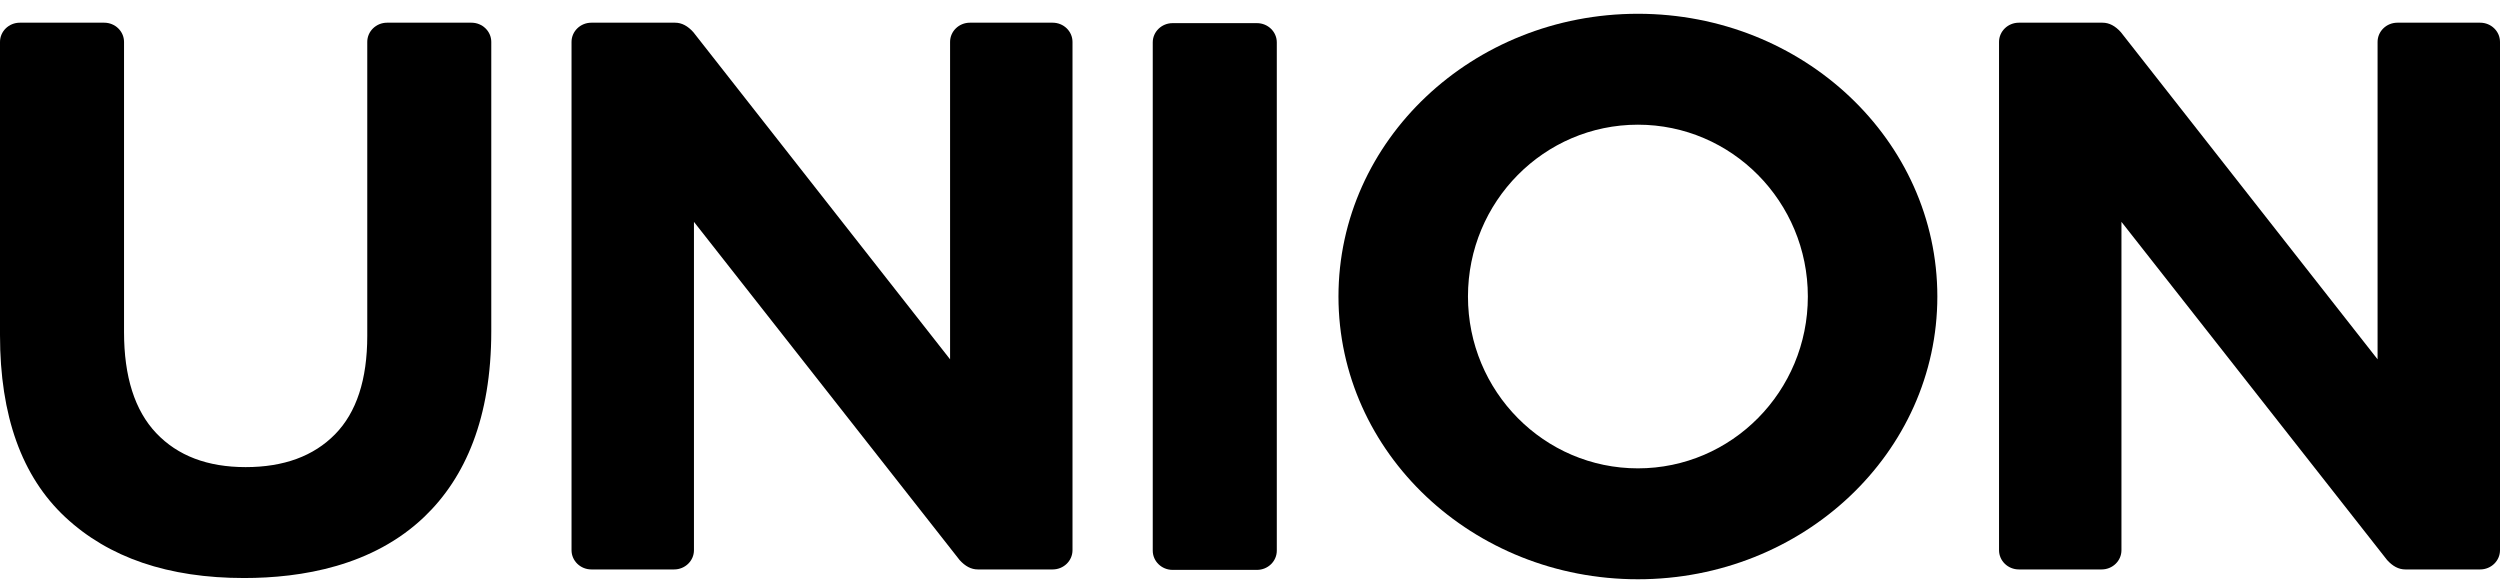
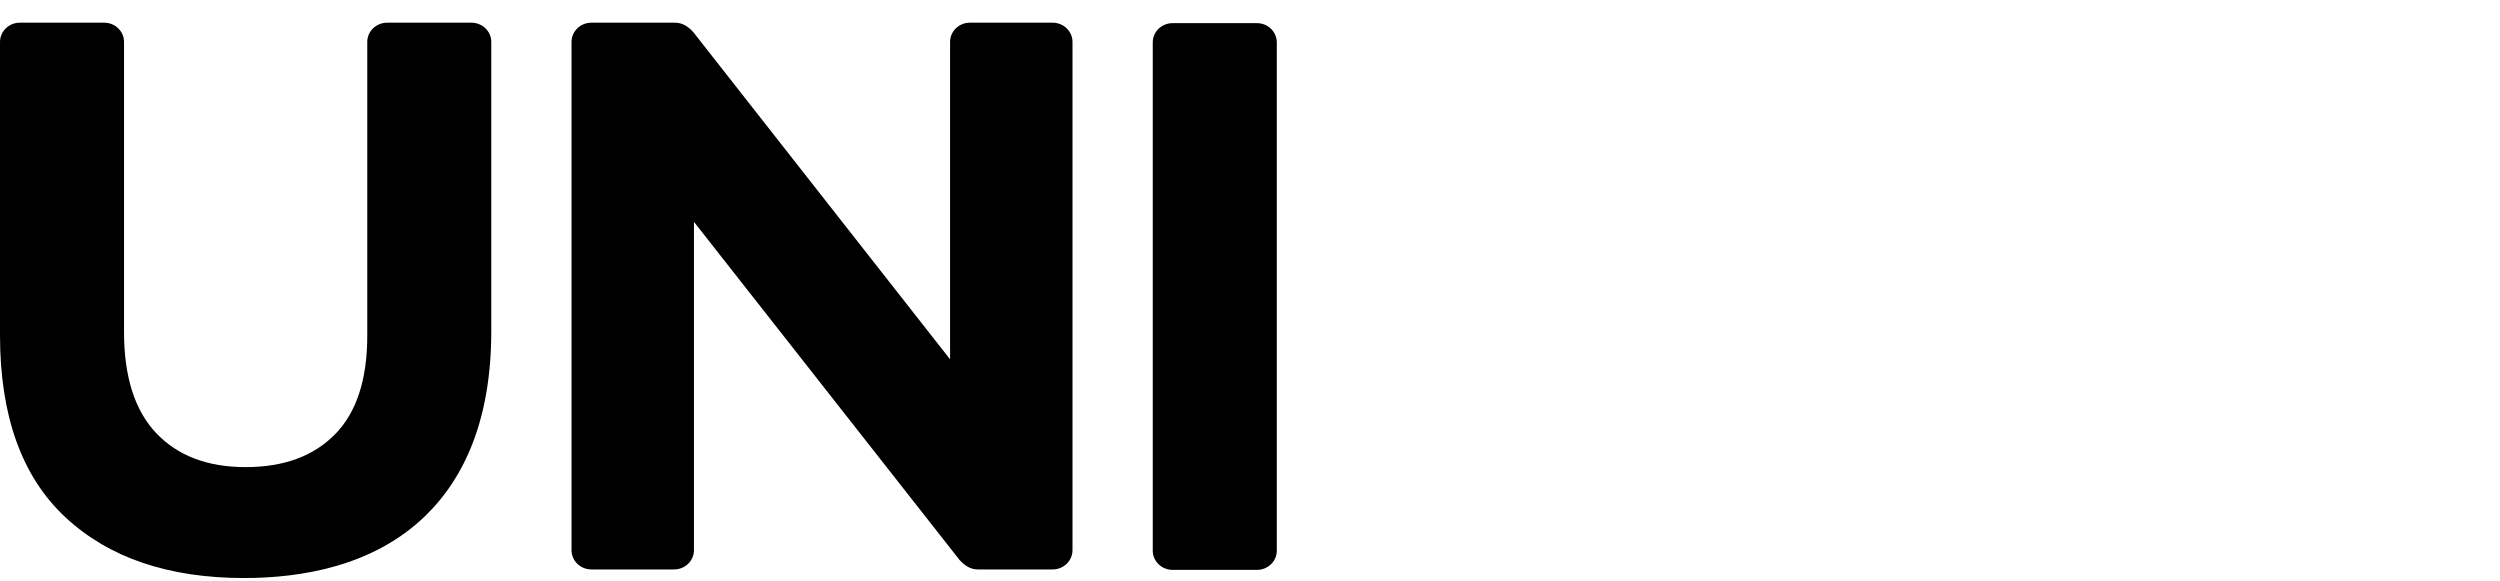
<svg xmlns="http://www.w3.org/2000/svg" width="129" height="30" viewBox="0 0 129 30" fill="none">
  <path fill-rule="evenodd" clip-rule="evenodd" d="M24.326 1.171H19.974C19.409 1.171 18.951 1.615 18.951 2.164V17.332C18.951 19.587 18.395 21.284 17.288 22.41C16.181 23.537 14.642 24.103 12.675 24.103C10.708 24.103 9.17 23.519 8.062 22.35C6.954 21.181 6.4 19.441 6.4 17.131V2.164C6.4 1.616 5.941 1.171 5.376 1.171H1.024C0.458 1.171 0 1.616 0 2.164V17.292C0 21.453 1.123 24.588 3.365 26.682C5.609 28.777 8.685 29.826 12.592 29.826C15.558 29.826 19.235 29.216 21.901 26.662C24.012 24.639 25.35 21.564 25.35 17.09V2.164C25.35 1.616 24.892 1.171 24.326 1.171Z" fill="black" />
  <path fill-rule="evenodd" clip-rule="evenodd" d="M54.317 1.171H50.048C49.482 1.171 49.024 1.615 49.024 2.164V18.541L35.777 1.661C35.489 1.34 35.18 1.171 34.832 1.171H30.515C29.95 1.171 29.491 1.616 29.491 2.164V28.39C29.491 28.938 29.95 29.383 30.515 29.383H34.784C35.35 29.383 35.808 28.938 35.808 28.39V11.448L49.516 28.898C49.803 29.216 50.11 29.383 50.457 29.383H54.317C54.883 29.383 55.341 28.938 55.341 28.39V2.164C55.341 1.616 54.883 1.171 54.317 1.171Z" fill="black" />
-   <path fill-rule="evenodd" clip-rule="evenodd" d="M127.976 1.171H123.707C123.141 1.171 122.683 1.615 122.683 2.164V18.541L109.436 1.66C109.148 1.34 108.839 1.171 108.491 1.171H104.174C103.609 1.171 103.15 1.616 103.15 2.164V28.39C103.15 28.938 103.609 29.383 104.174 29.383H108.444C109.009 29.383 109.467 28.938 109.467 28.39V11.448L123.175 28.898C123.462 29.216 123.769 29.383 124.116 29.383H127.976C128.542 29.383 129 28.938 129 28.39V2.164C129 1.616 128.542 1.171 127.976 1.171Z" fill="black" />
  <path fill-rule="evenodd" clip-rule="evenodd" d="M64.859 1.194H60.506C59.941 1.194 59.482 1.639 59.482 2.187V28.413C59.482 28.962 59.941 29.406 60.506 29.406H64.859C65.424 29.406 65.883 28.961 65.883 28.413V2.187C65.883 1.639 65.424 1.194 64.859 1.194Z" fill="black" />
-   <path fill-rule="evenodd" clip-rule="evenodd" d="M84.516 0.711C75.983 0.711 69.065 7.243 69.065 15.3C69.065 23.358 75.983 29.89 84.516 29.89C93.049 29.89 99.967 23.358 99.967 15.3C99.967 7.243 93.049 0.711 84.516 0.711ZM84.516 24.167C79.673 24.167 75.747 20.197 75.747 15.3C75.747 10.403 79.673 6.434 84.516 6.434C89.359 6.434 93.285 10.403 93.285 15.3C93.285 20.197 89.359 24.167 84.516 24.167Z" fill="black" />
</svg>